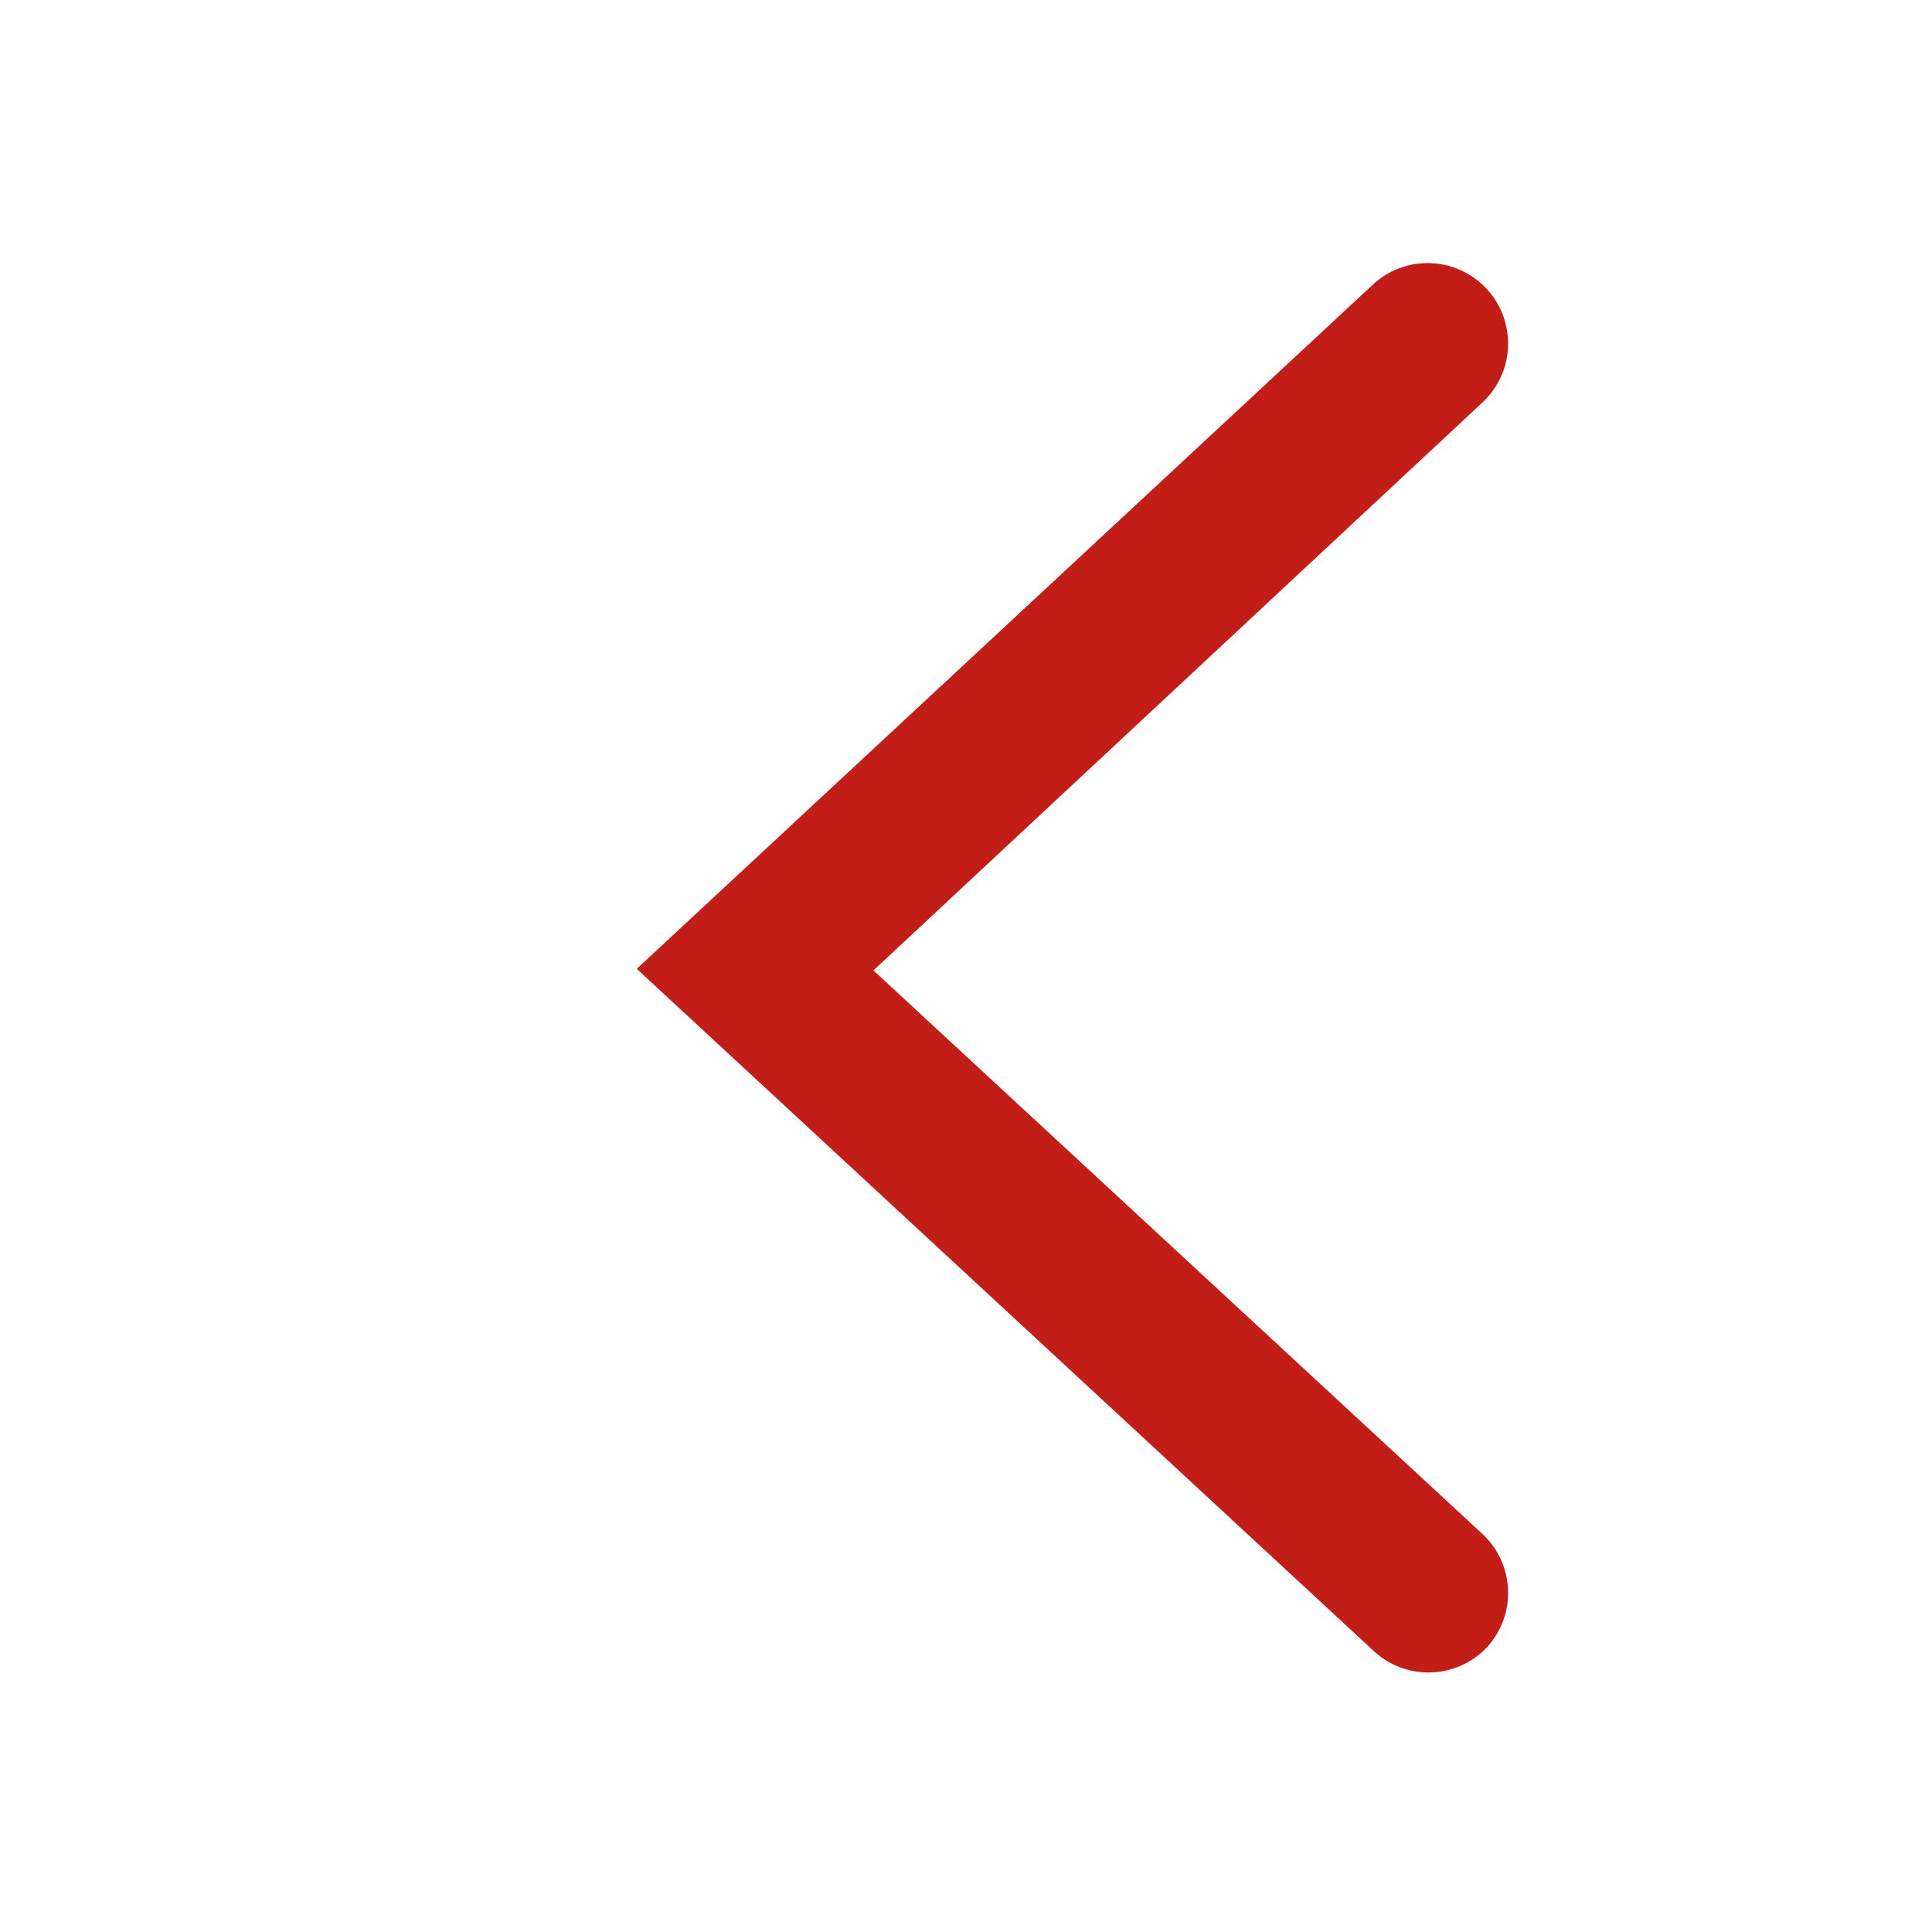
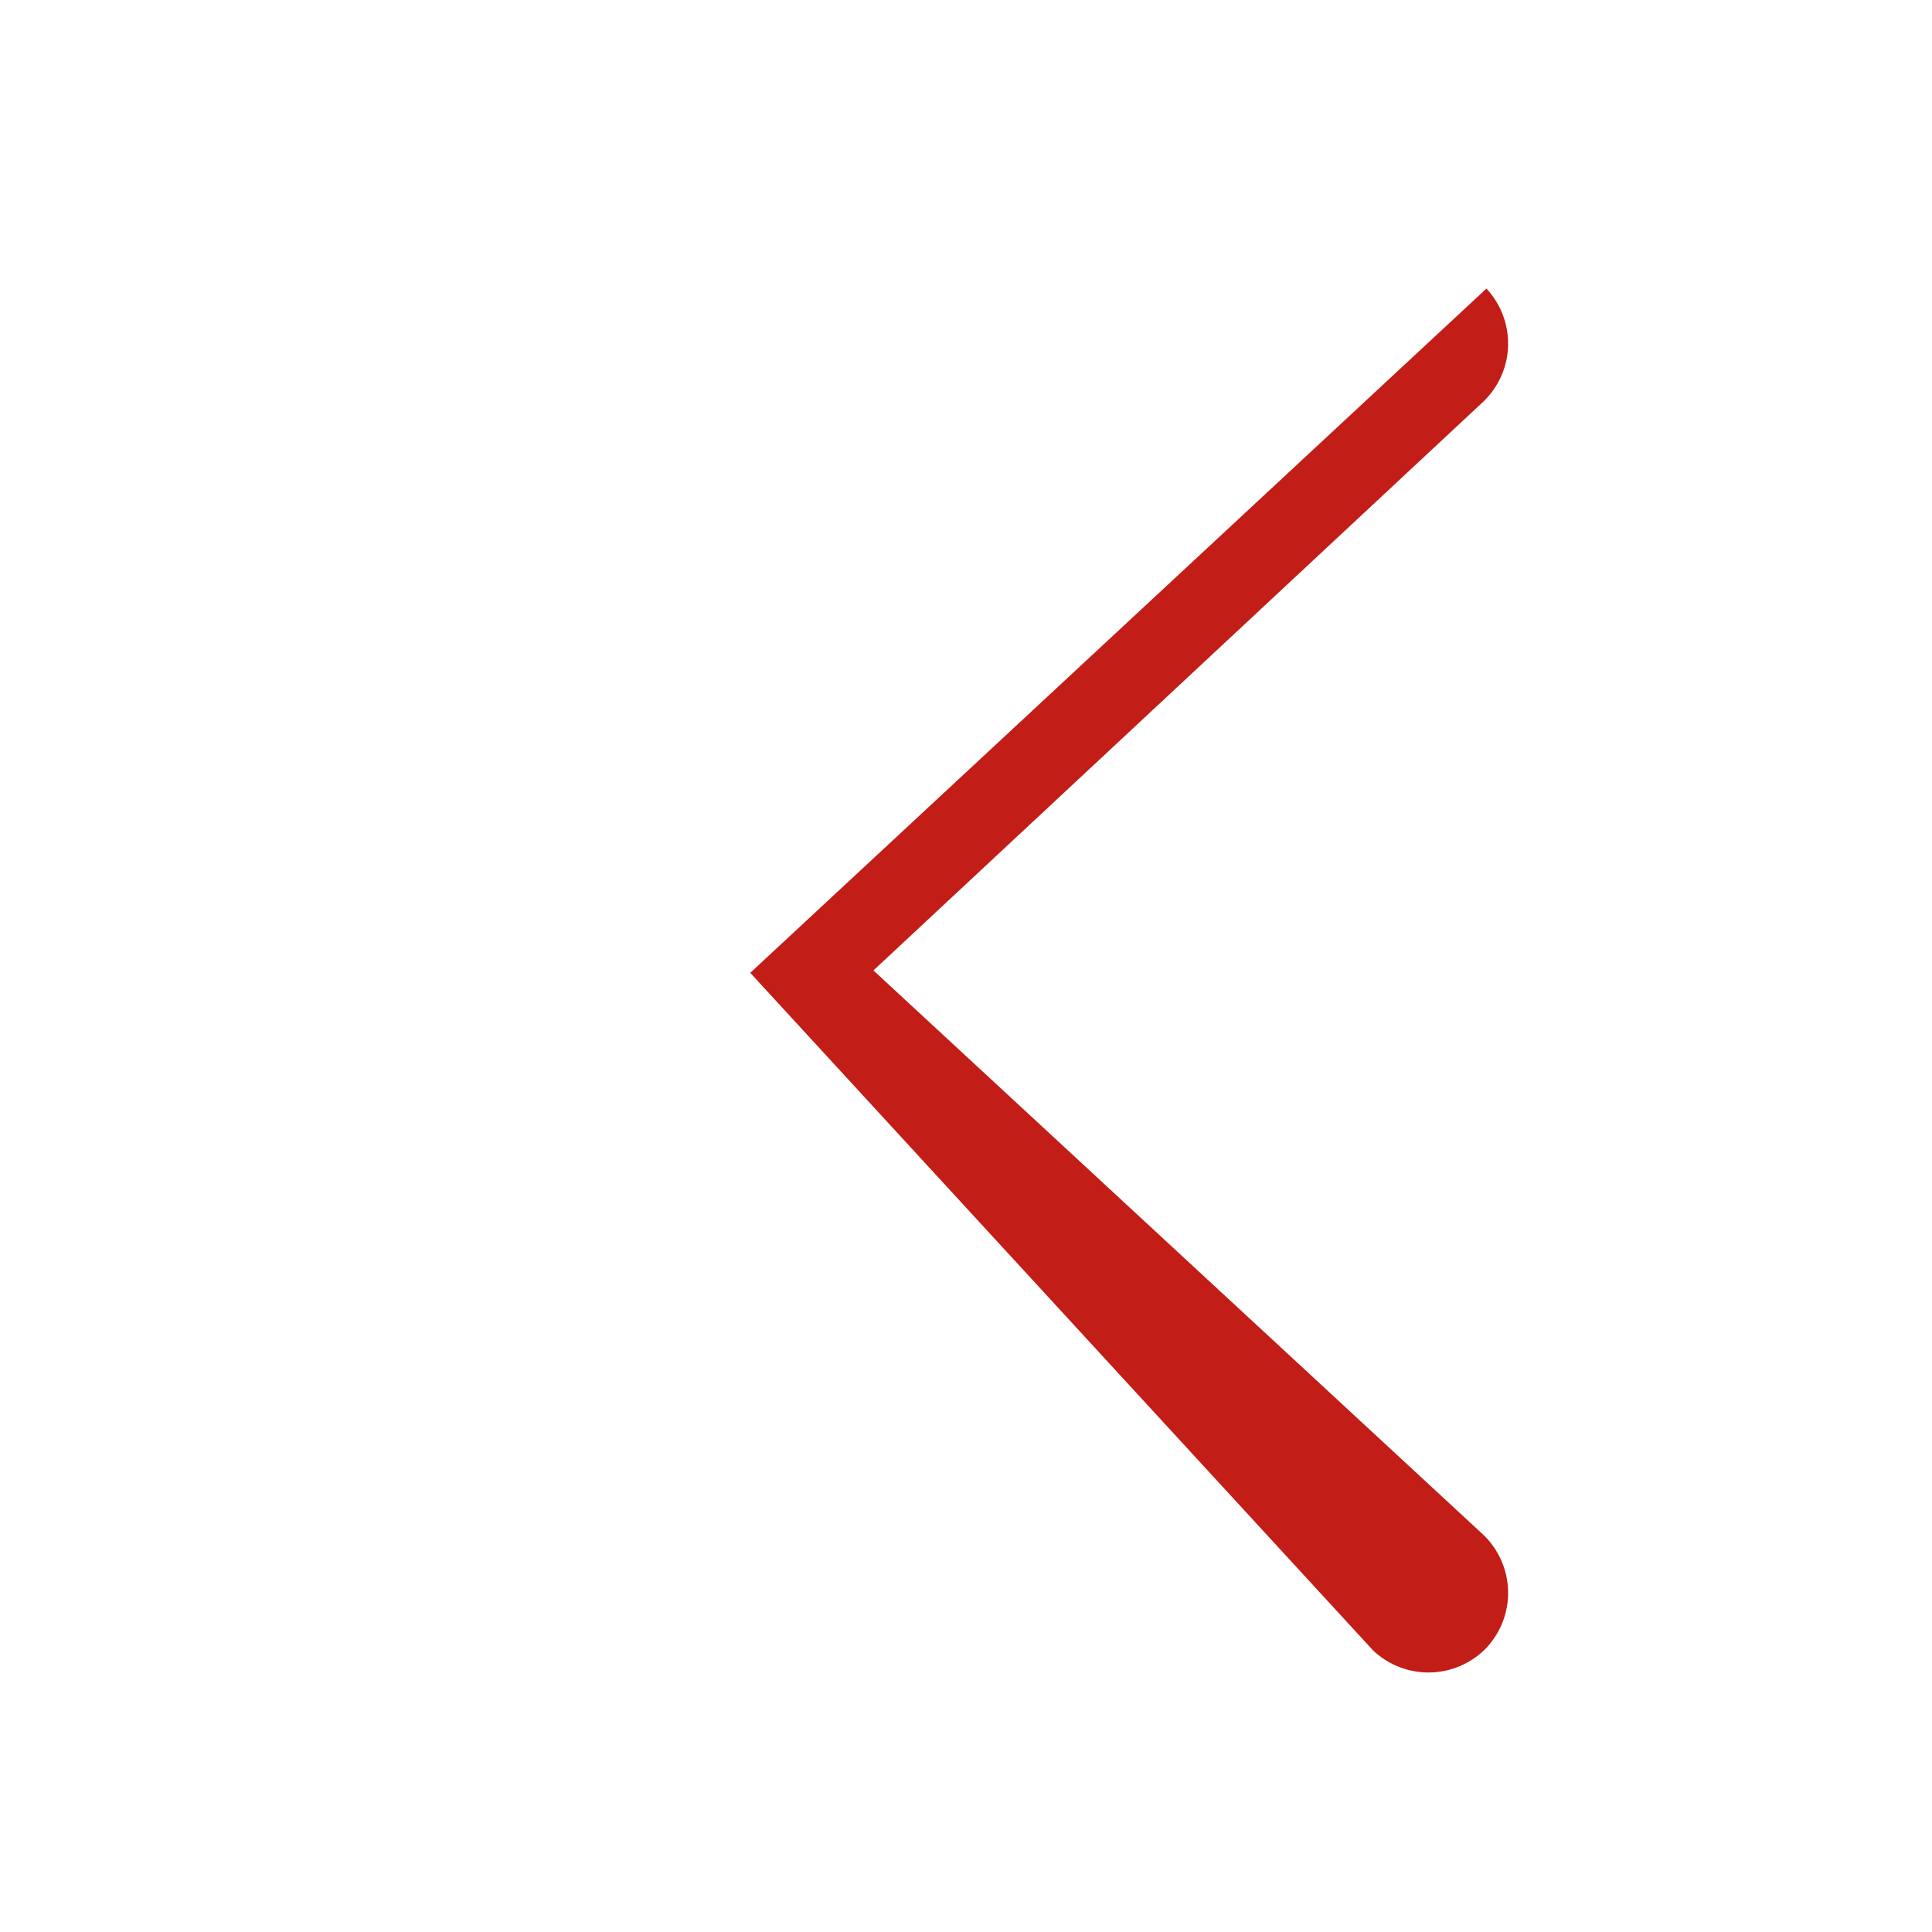
<svg xmlns="http://www.w3.org/2000/svg" id="Livello_1" data-name="Livello 1" viewBox="0 0 48 48">
  <defs>
    <style>.cls-1{fill:#c21d17;}</style>
  </defs>
  <title>arrow_red_left</title>
-   <path class="cls-1" d="M36.93,40.94h0a2,2,0,0,0-.1-2.83l-15.13-14L36.83,10a2,2,0,0,0,.1-2.83h0a2,2,0,0,0-2.82-.1l-18.29,17L34.11,41A2,2,0,0,0,36.93,40.94Z" />
+   <path class="cls-1" d="M36.93,40.94h0a2,2,0,0,0-.1-2.83l-15.13-14L36.83,10a2,2,0,0,0,.1-2.83h0l-18.29,17L34.11,41A2,2,0,0,0,36.93,40.94Z" />
</svg>